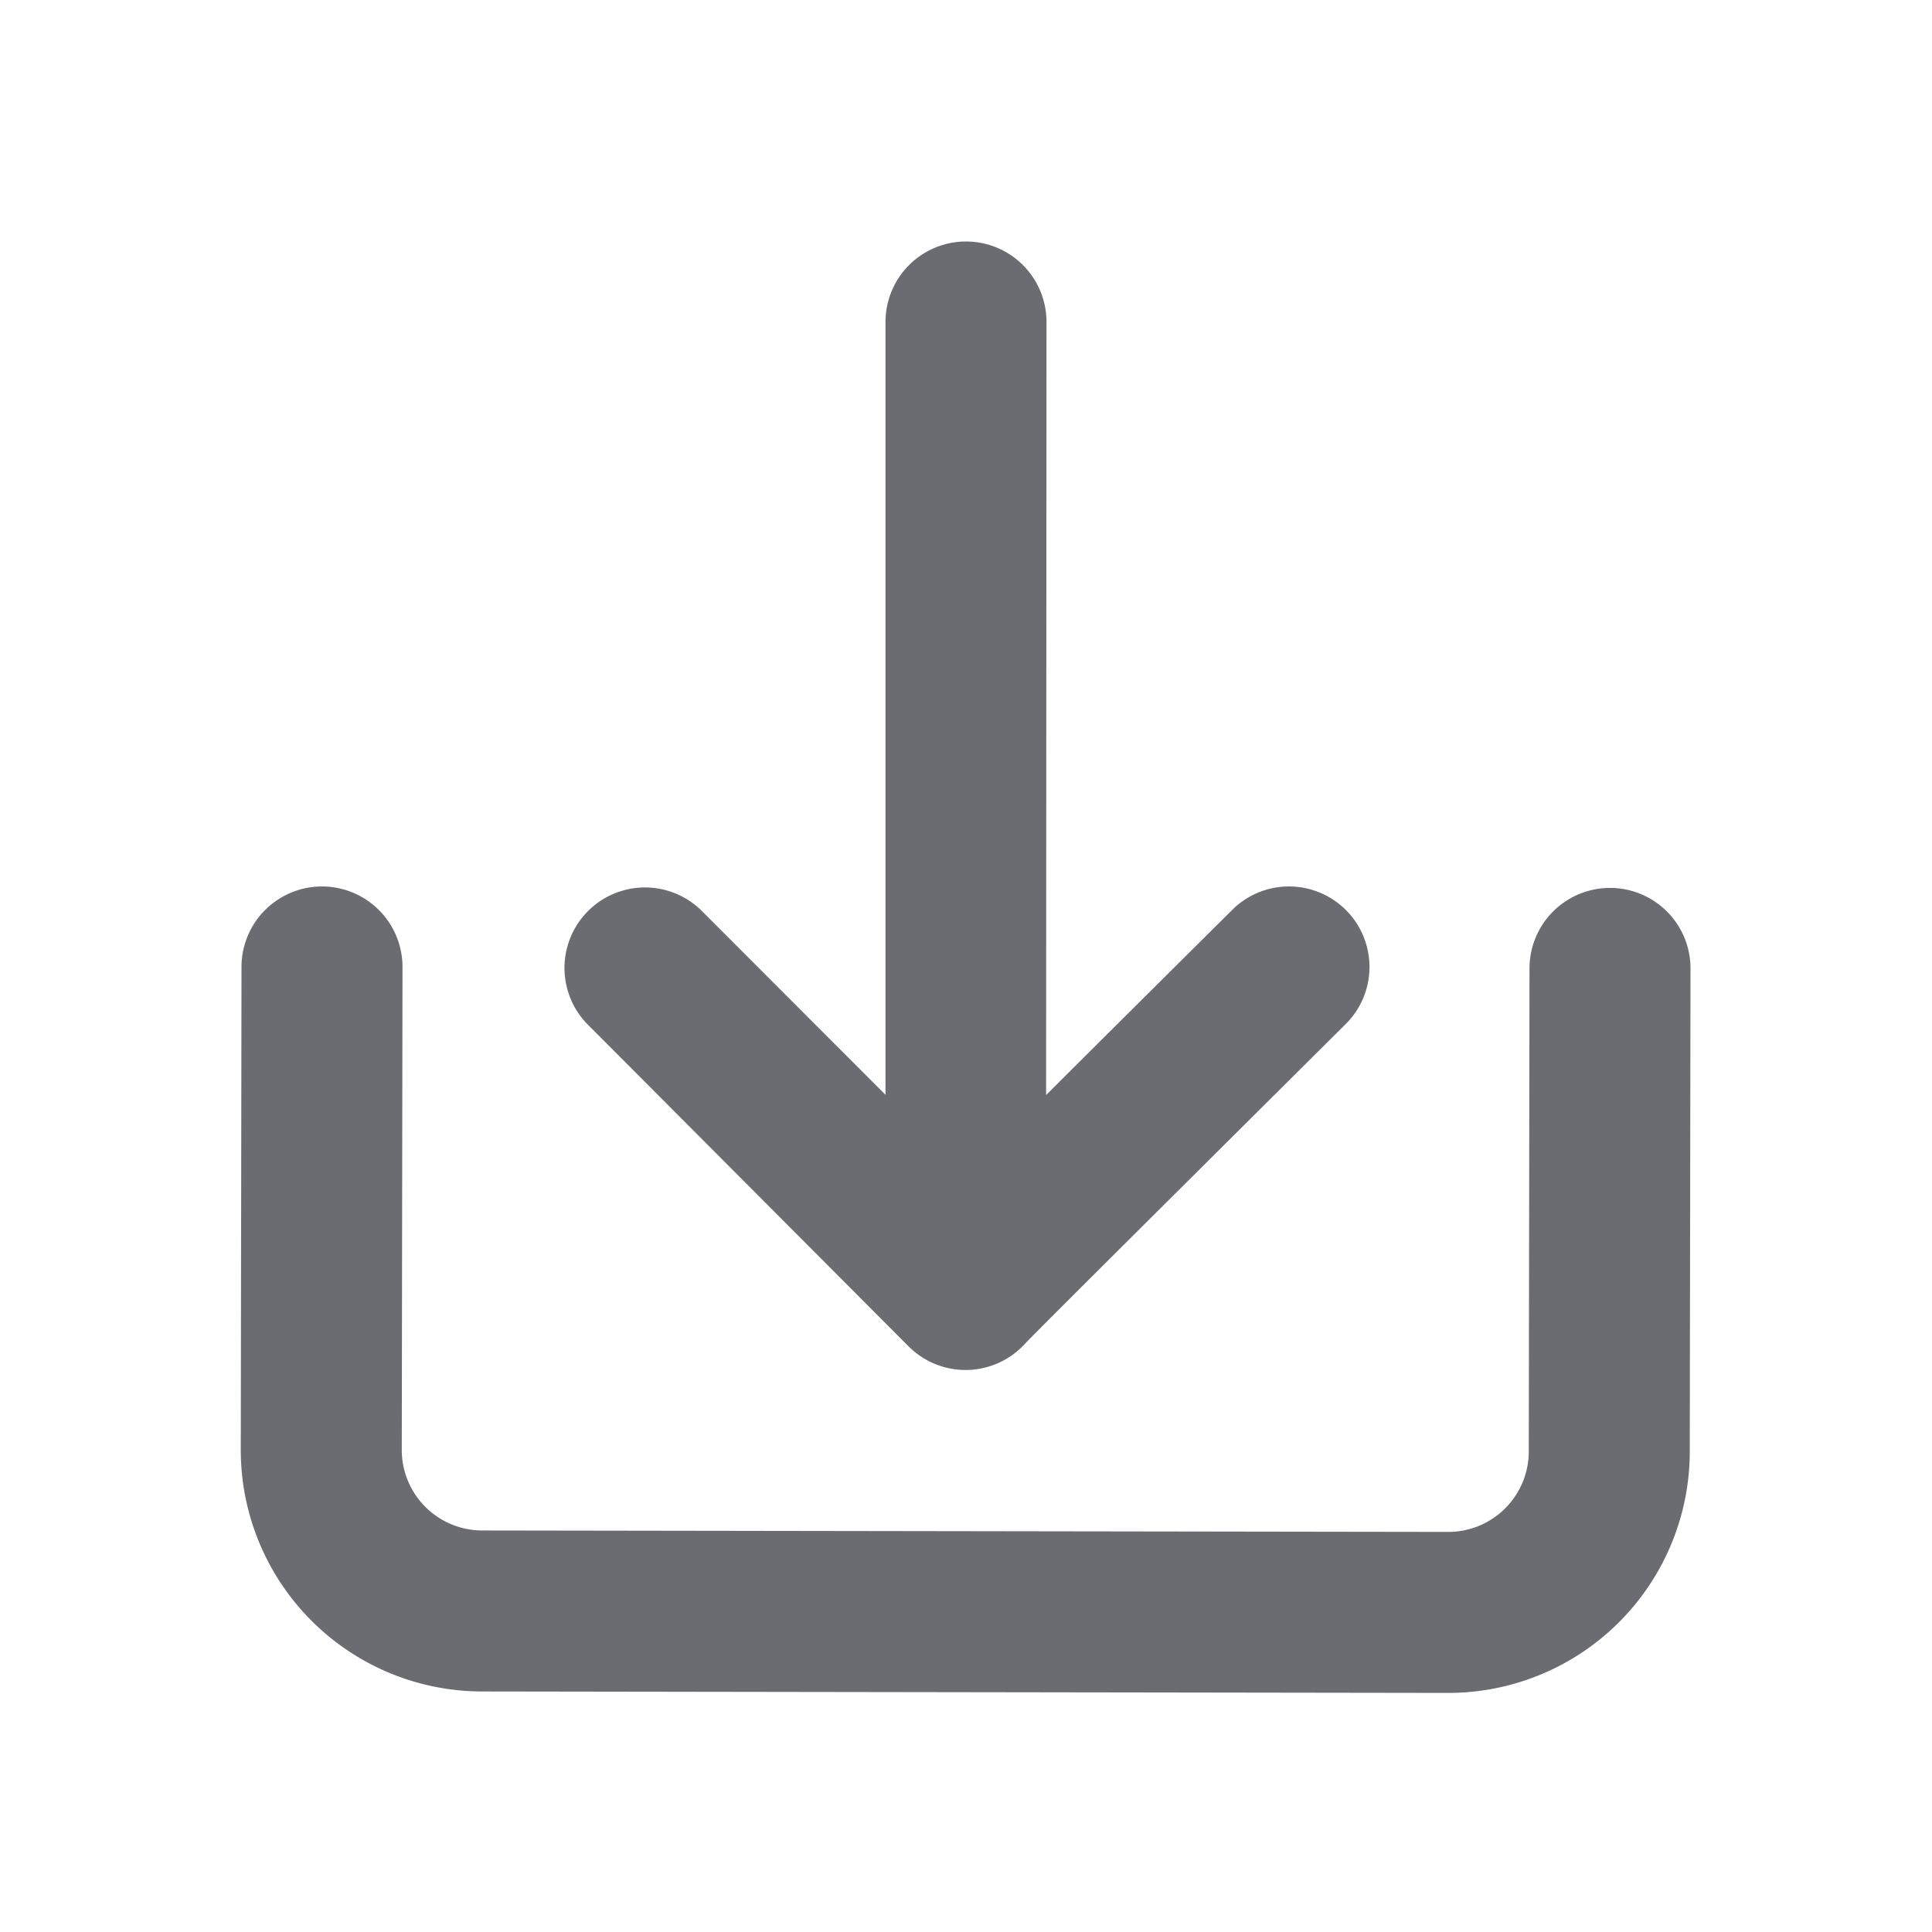
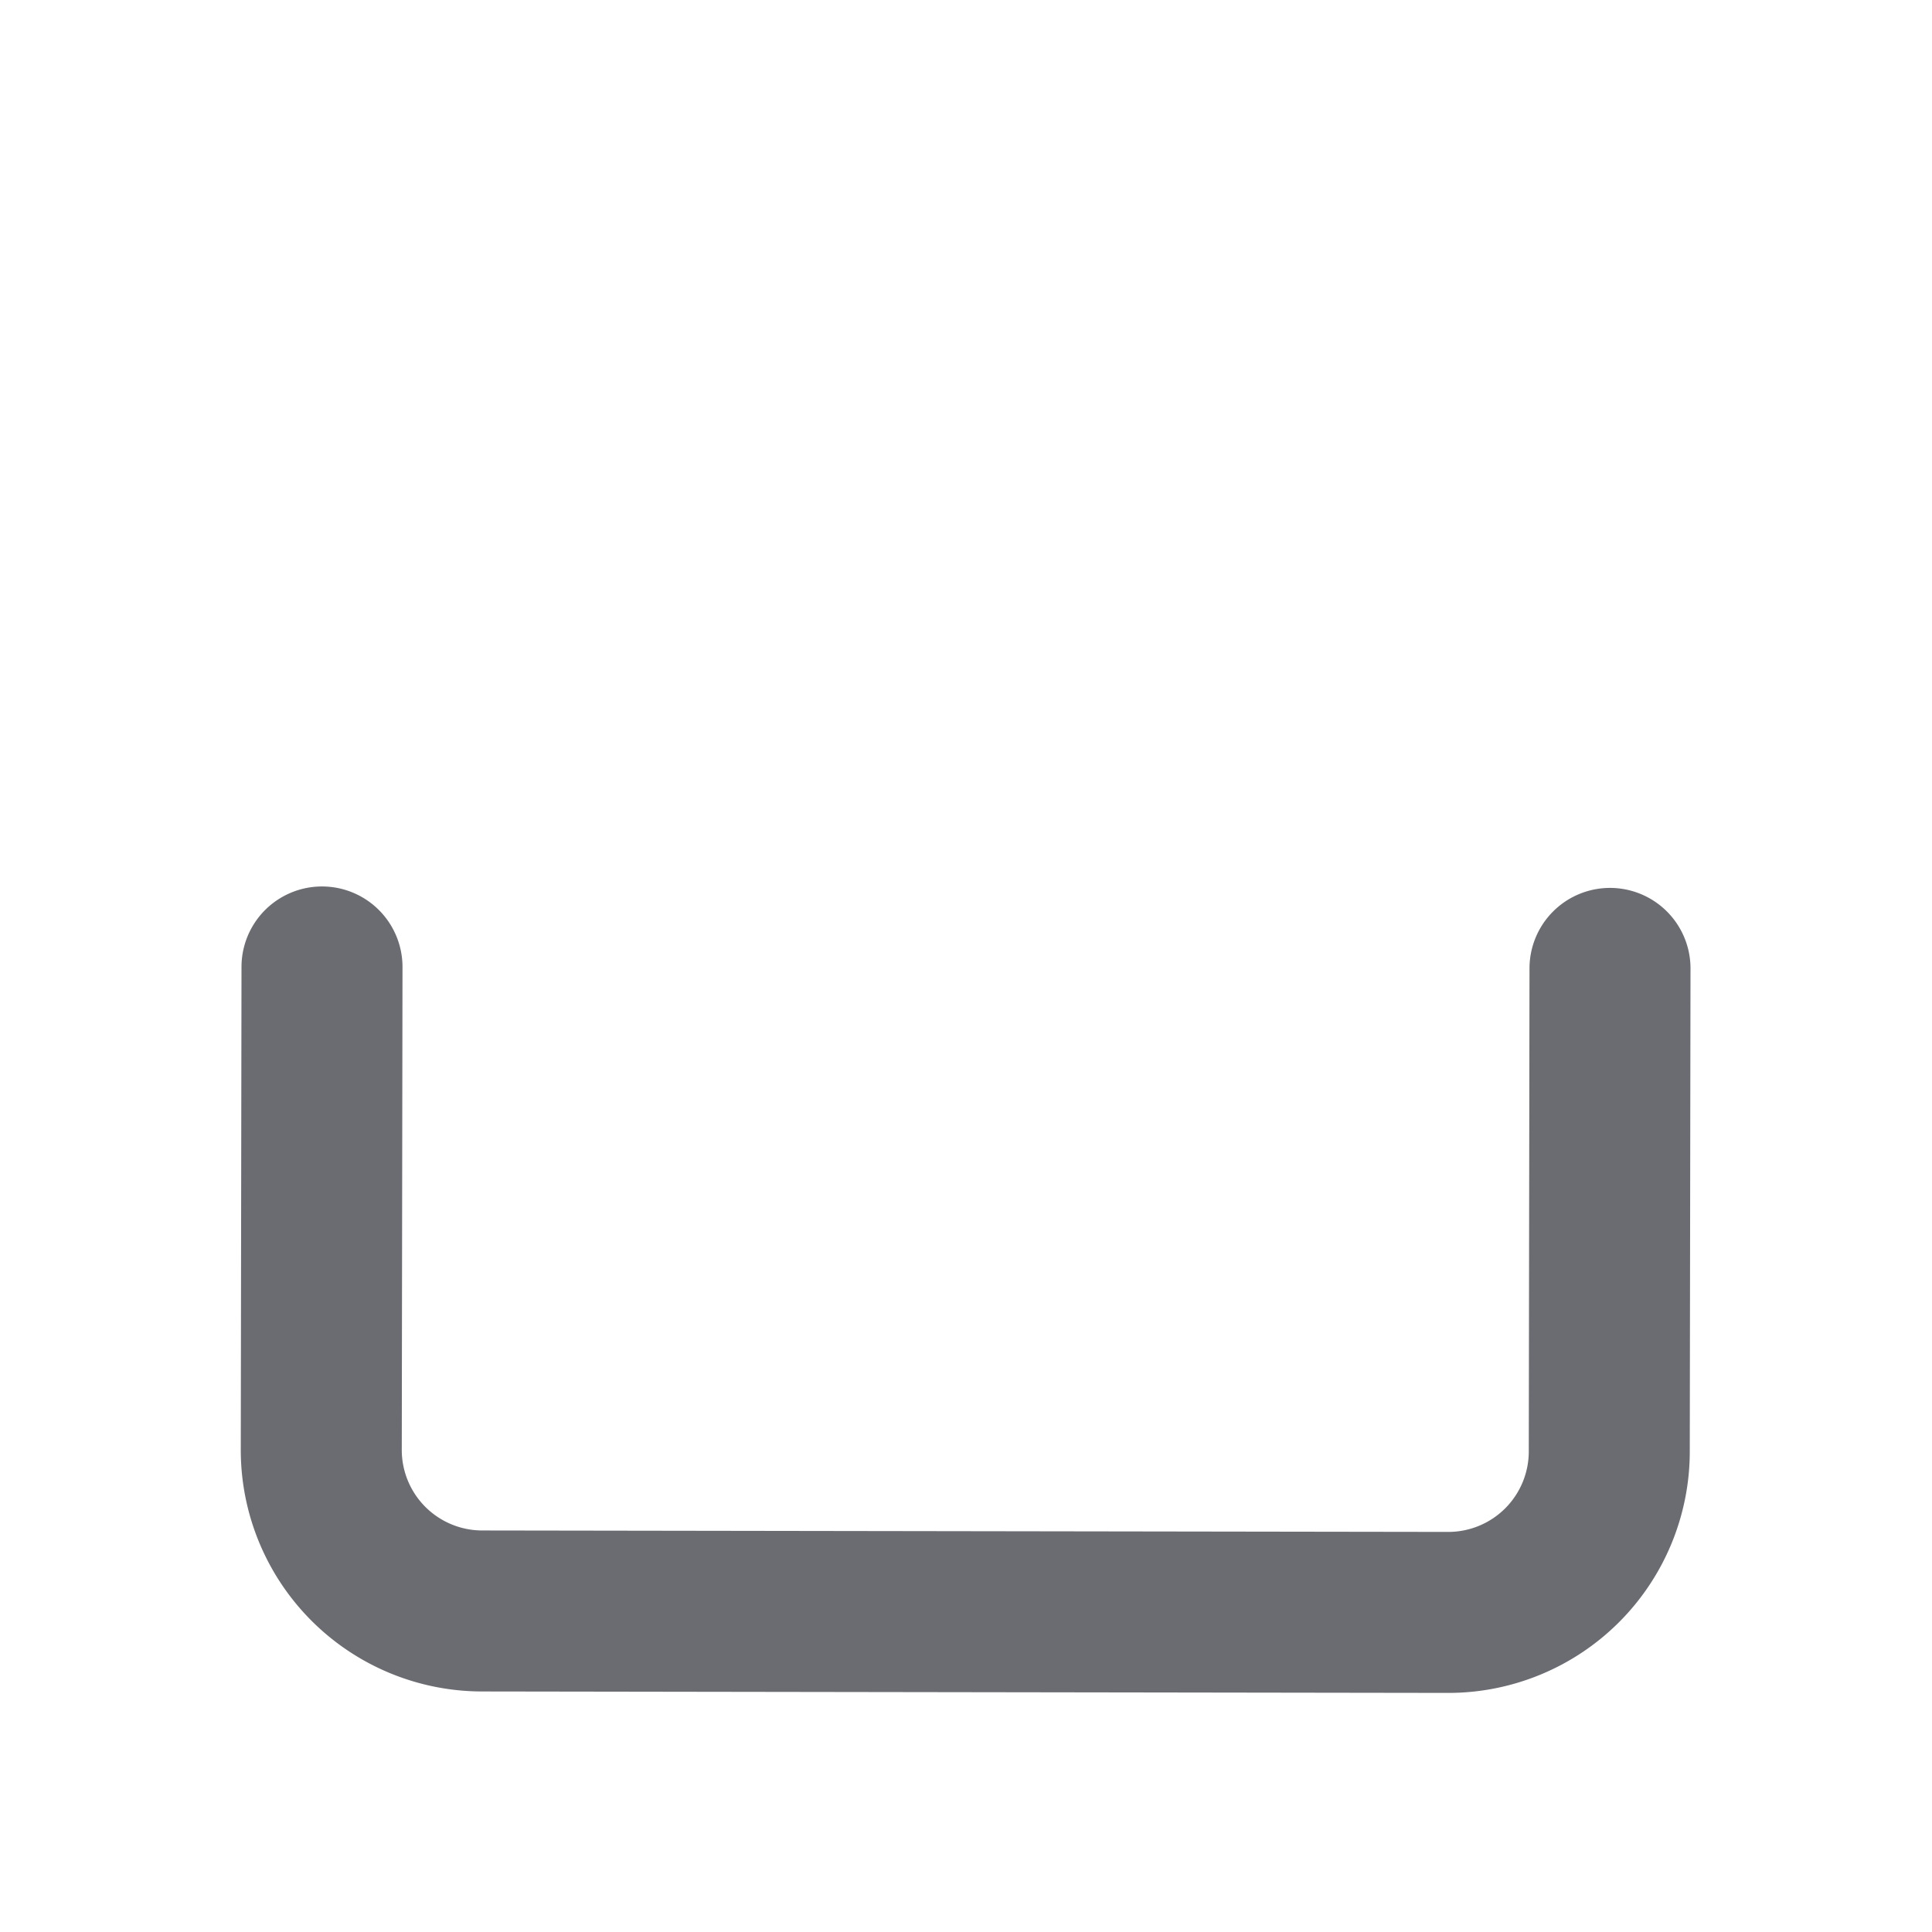
<svg xmlns="http://www.w3.org/2000/svg" width="24" height="24" fill="none" viewBox="0 0 24 24">
-   <path fill="#6B6C72" d="M11.286 16.724a.999.999 0 001.448-.033c.2-.21 2.474-2.469 3.971-3.958a1 1 0 10-1.41-1.418c-.98.974-1.725 1.714-2.3 2.288L13 4a1 1 0 10-2 0v9.6l-2.292-2.294a1 1 0 00-1.416 1.412l3.994 4.006z" />
  <path fill="#6B6C72" d="M20 11.03a1 1 0 00-1 1l-.009 6a1 1 0 01-1 1l-12-.018a1 1 0 01-1-1l.009-6a1 1 0 10-2 0l-.009 6a3 3 0 003 3l12 .018a3 3 0 003-3l.009-6a1 1 0 00-1-1z" />
</svg>